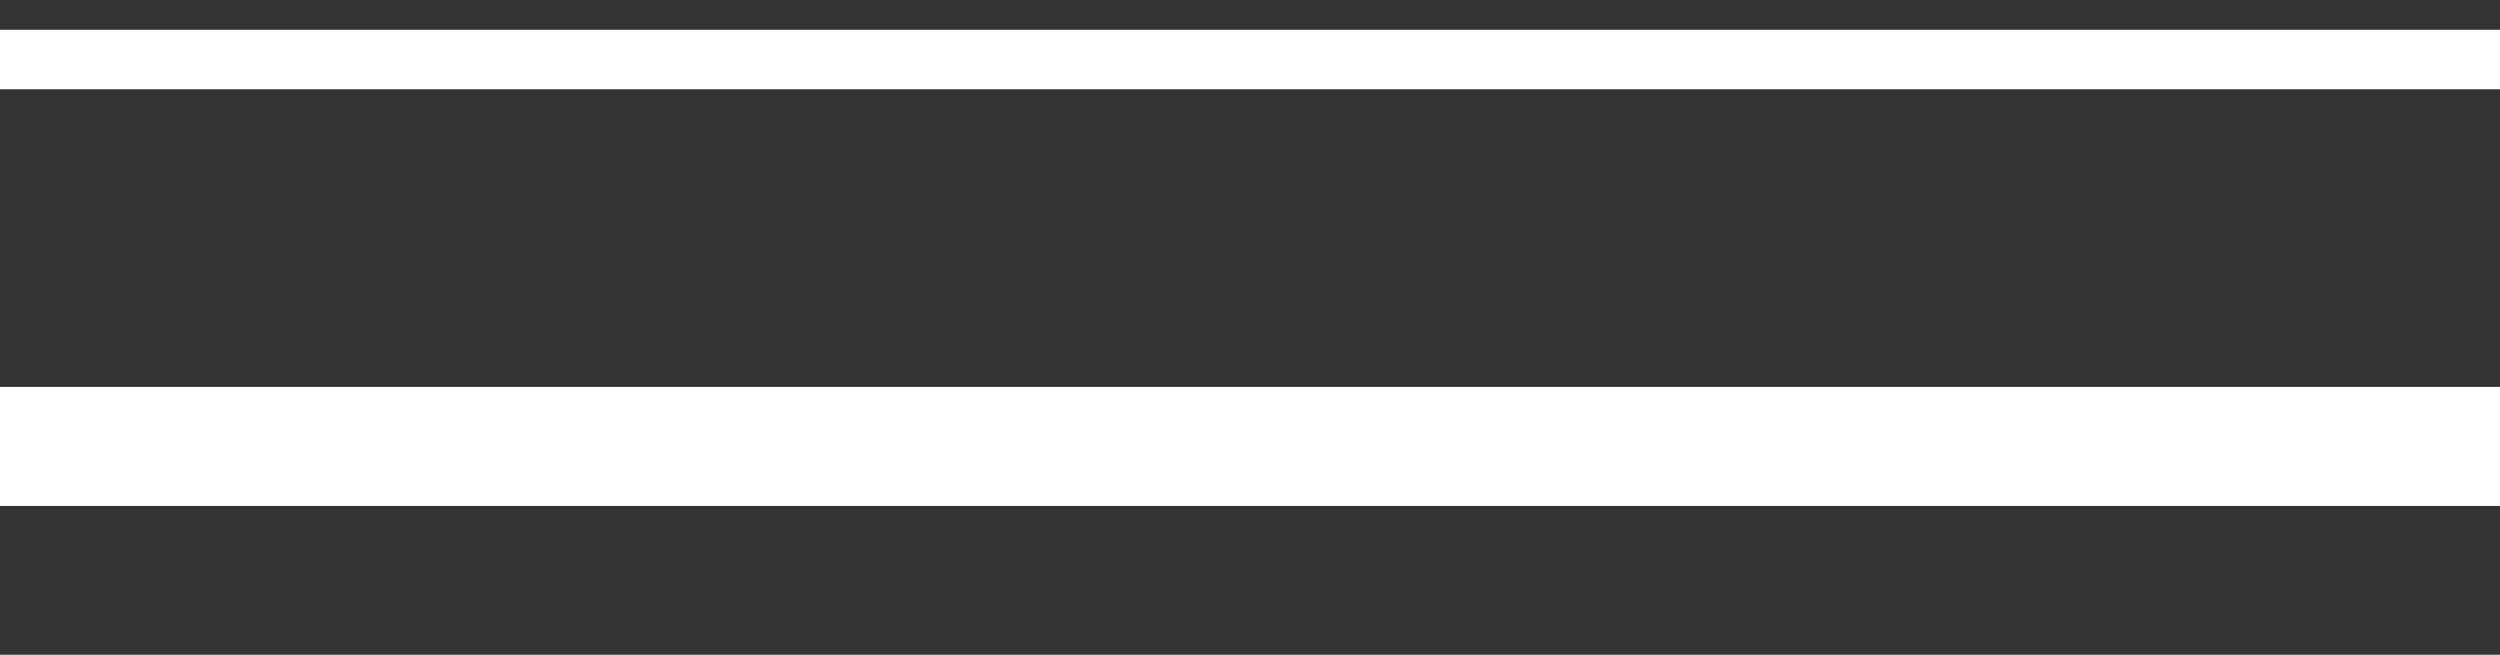
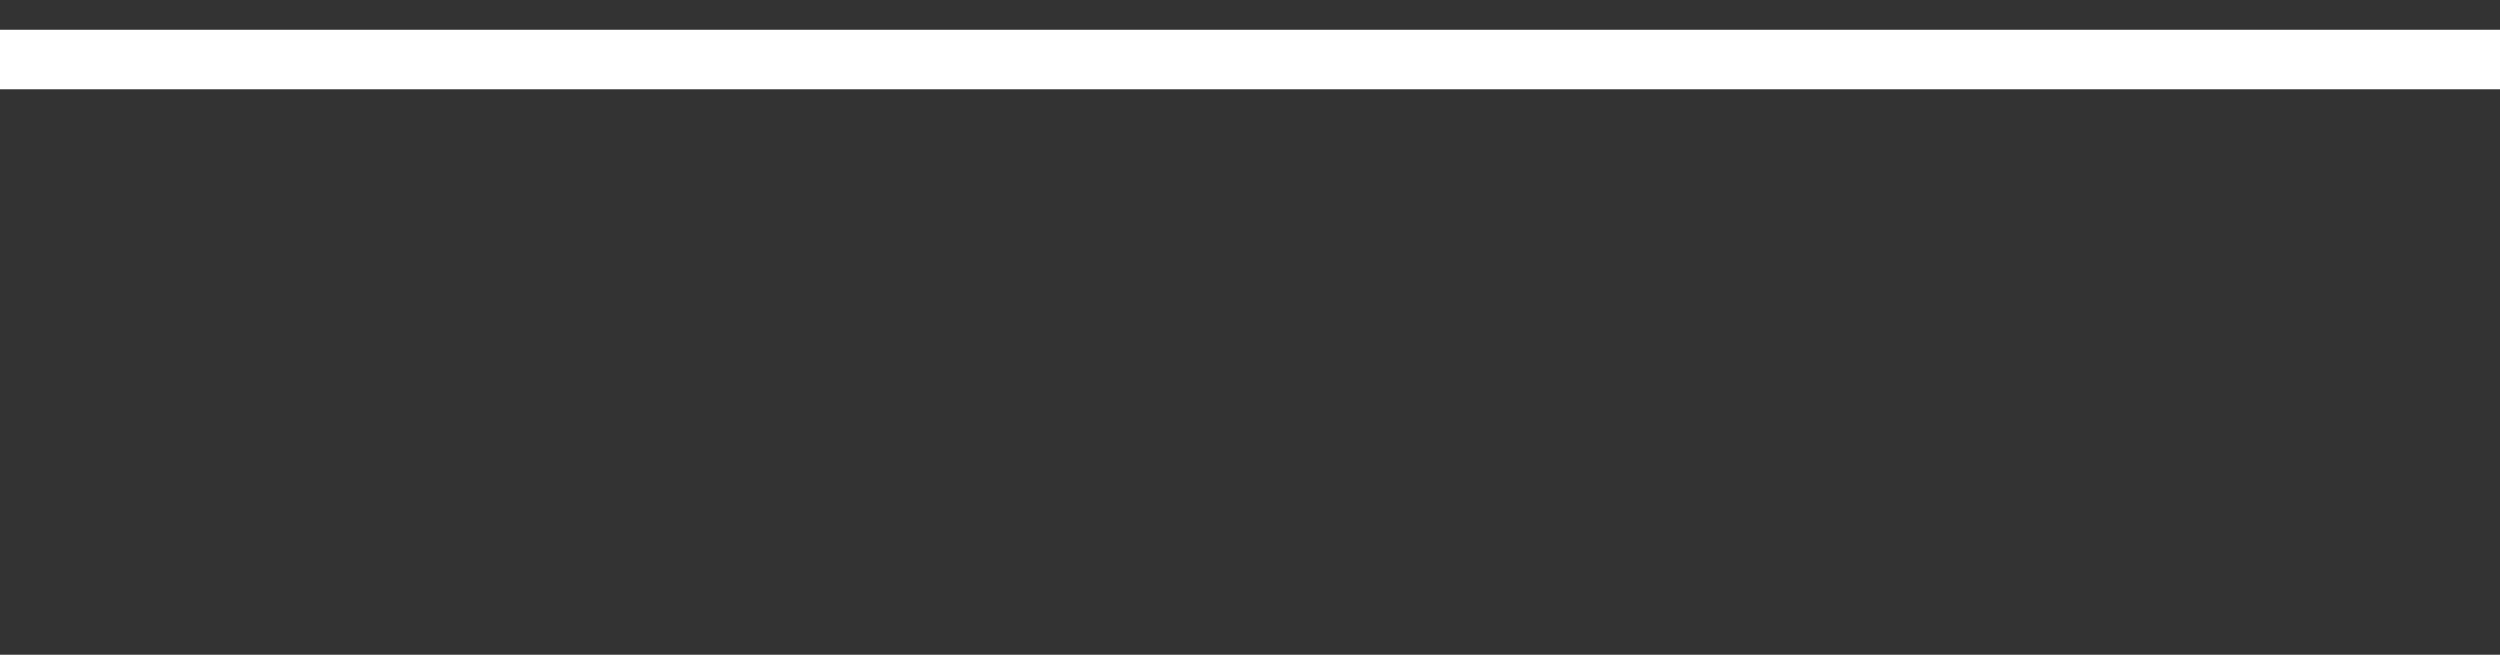
<svg xmlns="http://www.w3.org/2000/svg" width="42" height="11" viewBox="0 0 42 11" fill="none">
  <rect x="0" y="0" width="42" height="11" fill="#333333" stroke="none" />
  <g id="Button menu - menu">
    <rect id="Horizontal Divider" y="0.5" width="42" height="1" fill="white" />
-     <rect id="Horizontal Divider_2" y="6.5" width="42" height="2" fill="white" />
  </g>
</svg>